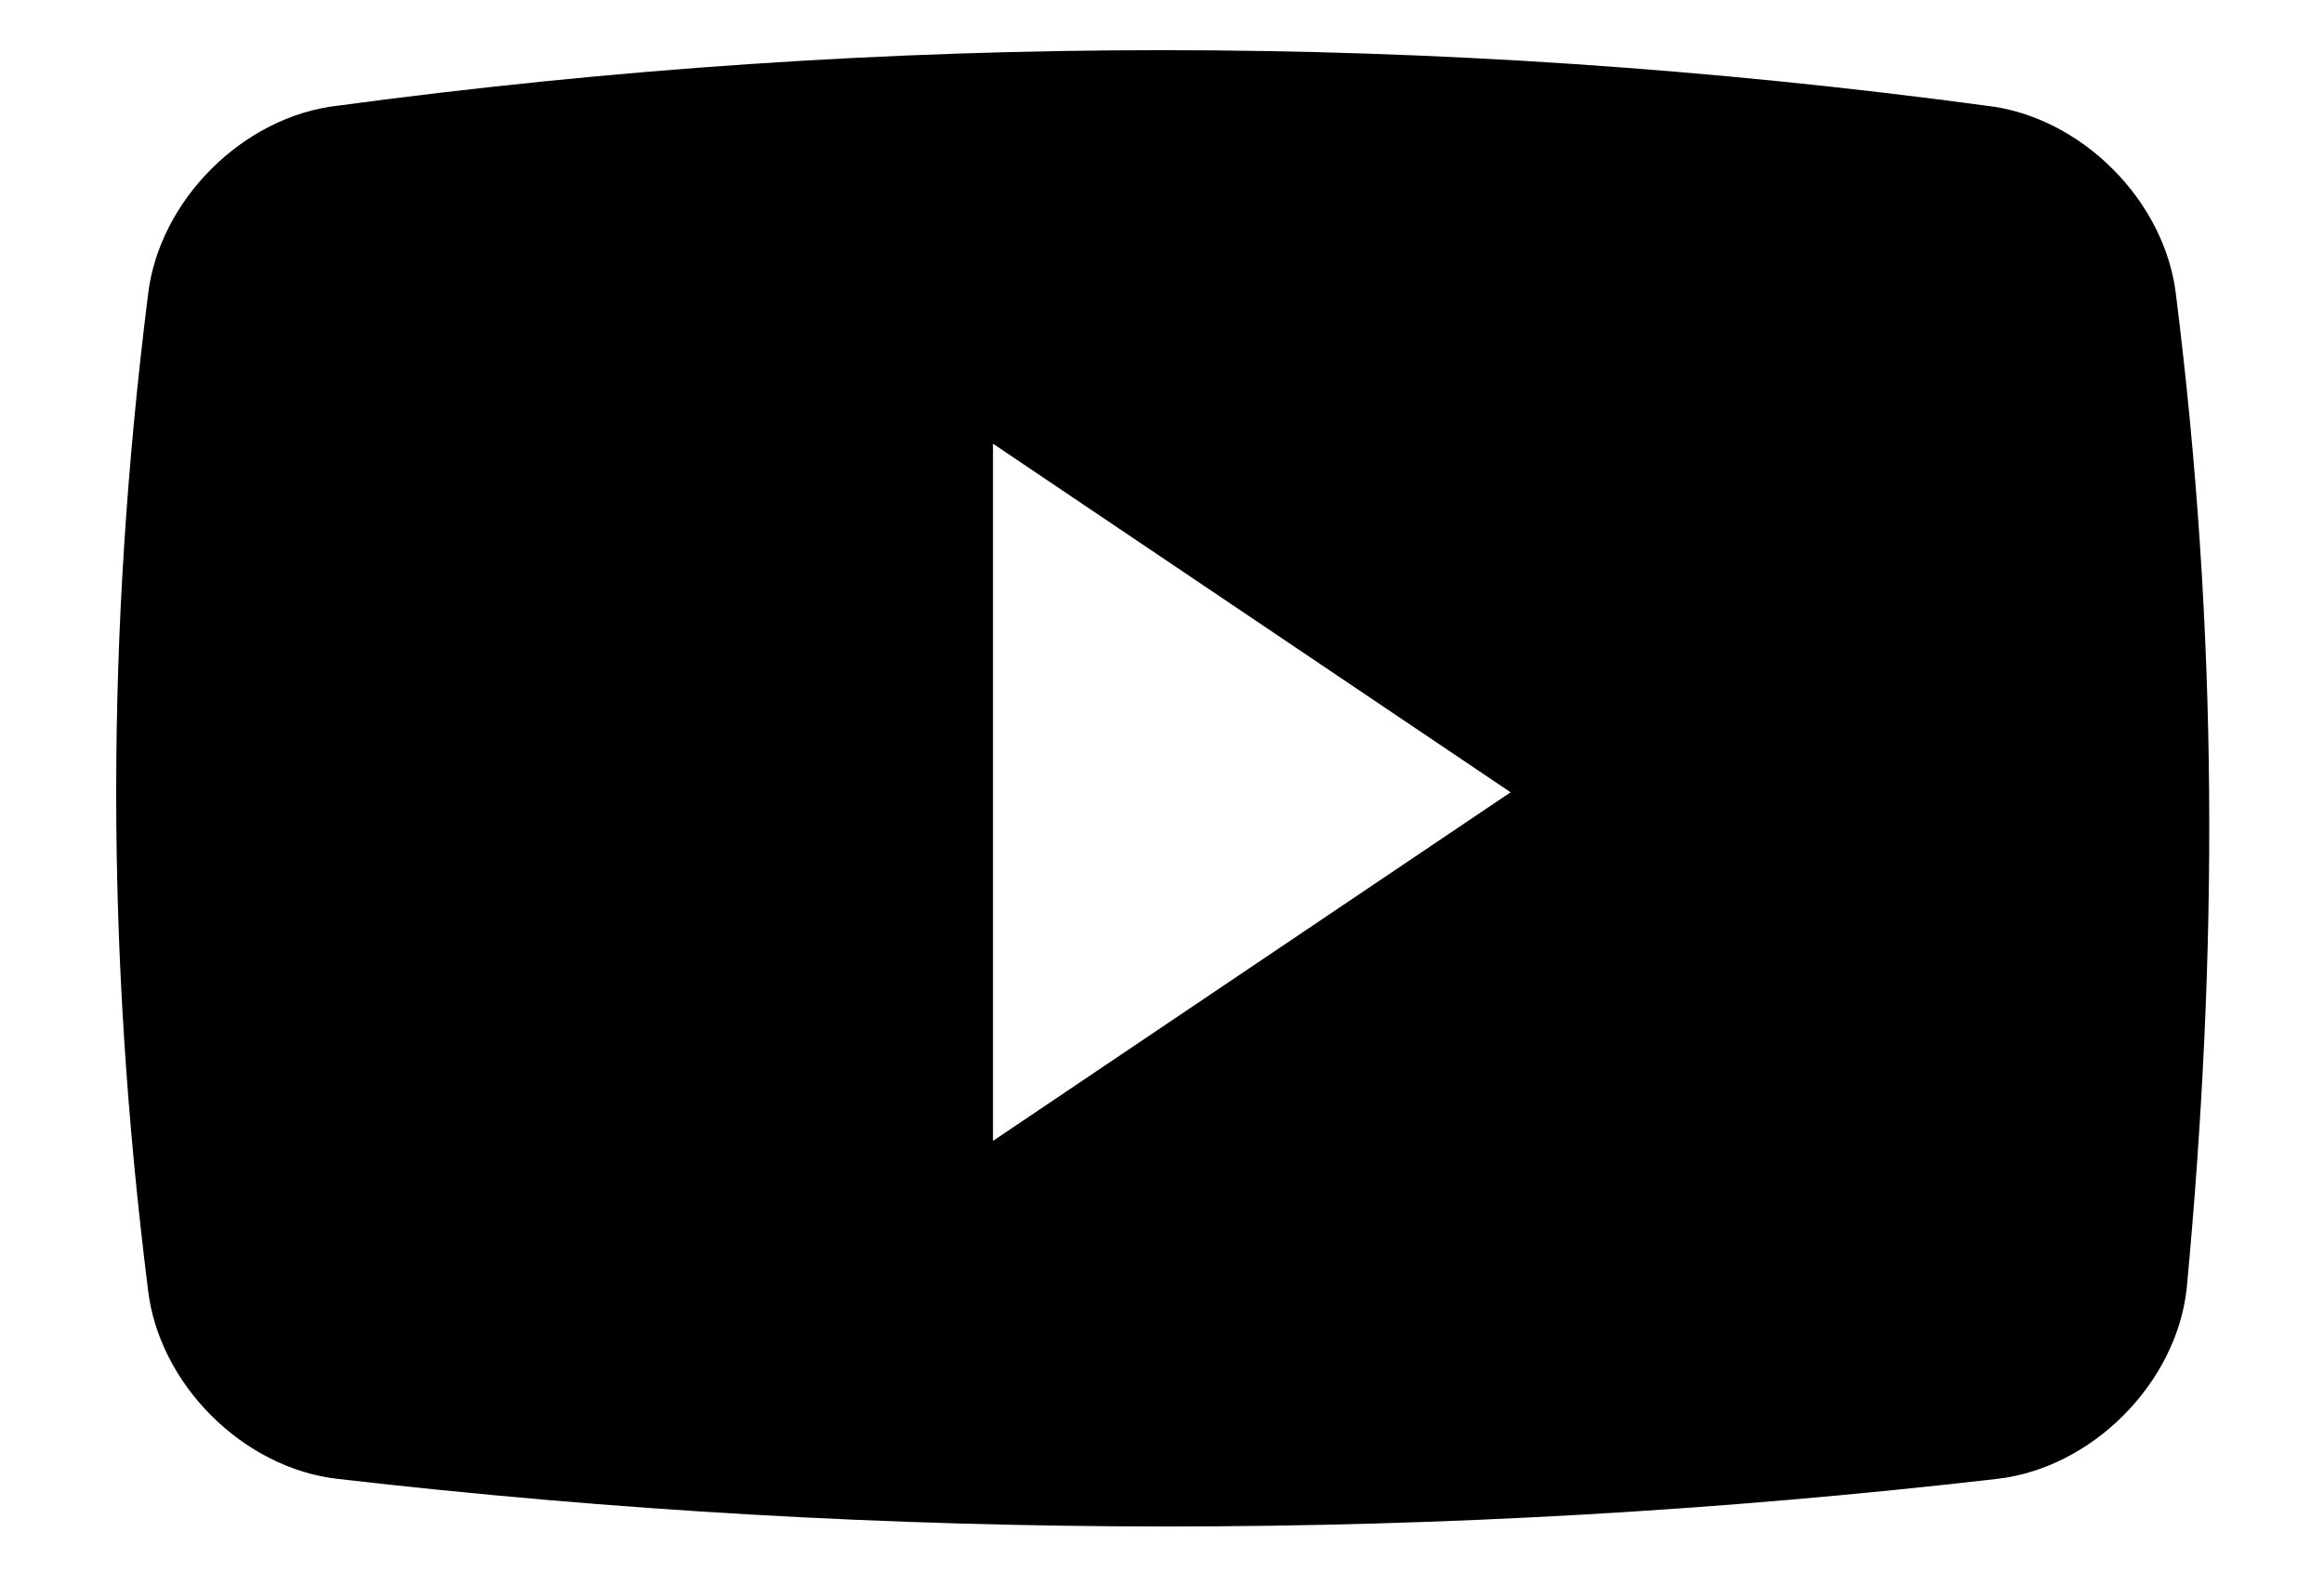
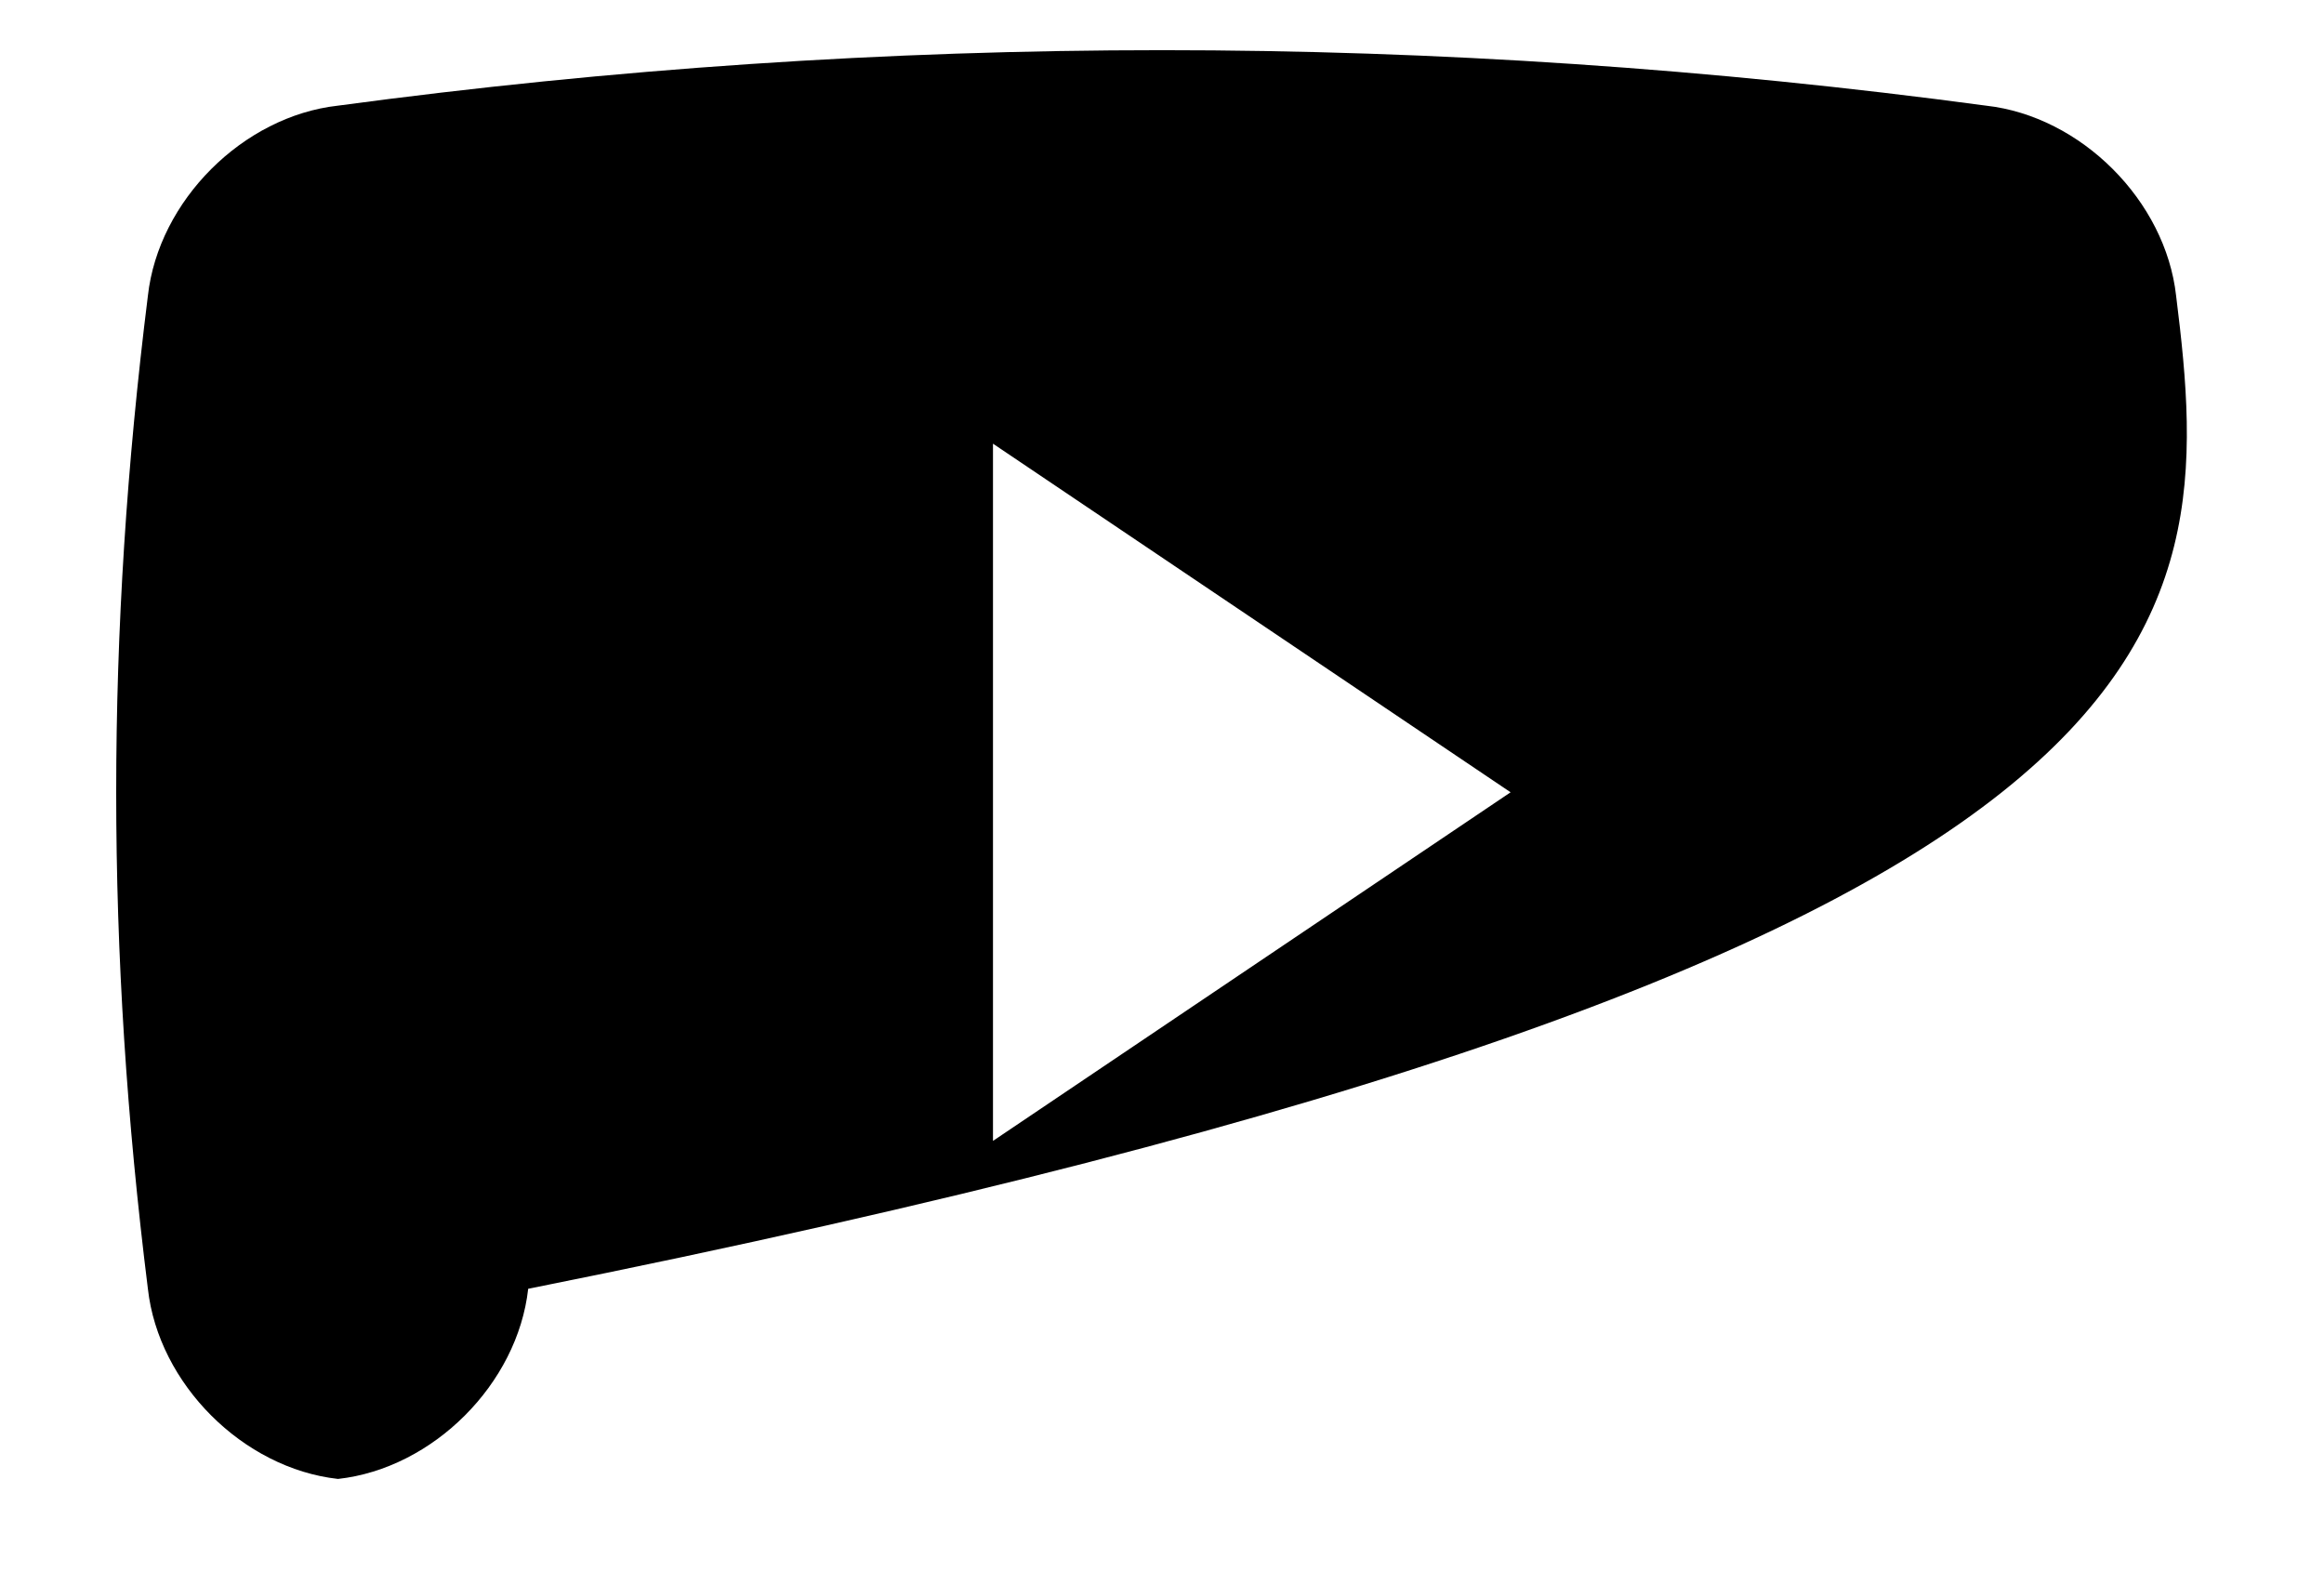
<svg xmlns="http://www.w3.org/2000/svg" version="1.1" id="Layer_1" x="0px" y="0px" width="22px" height="15px" viewBox="0 0 22 15" style="enable-background:new 0 0 22 15;" xml:space="preserve">
  <g>
    <g>
-       <path d="M20.6,2.8c-0.1-0.9-0.9-1.7-1.8-1.8C13.6,0.3,8.4,0.3,3.2,1C2.3,1.1,1.5,1.9,1.4,2.8C1,6,1,9,1.4,12.2    c0.1,0.9,0.9,1.7,1.8,1.8c5.2,0.6,10.5,0.6,15.7,0c0.9-0.1,1.7-0.9,1.8-1.8C21,9,21,6,20.6,2.8z M9.4,10.8V4.2l4.9,3.3L9.4,10.8z" />
+       <path d="M20.6,2.8c-0.1-0.9-0.9-1.7-1.8-1.8C13.6,0.3,8.4,0.3,3.2,1C2.3,1.1,1.5,1.9,1.4,2.8C1,6,1,9,1.4,12.2    c0.1,0.9,0.9,1.7,1.8,1.8c0.9-0.1,1.7-0.9,1.8-1.8C21,9,21,6,20.6,2.8z M9.4,10.8V4.2l4.9,3.3L9.4,10.8z" />
    </g>
  </g>
</svg>